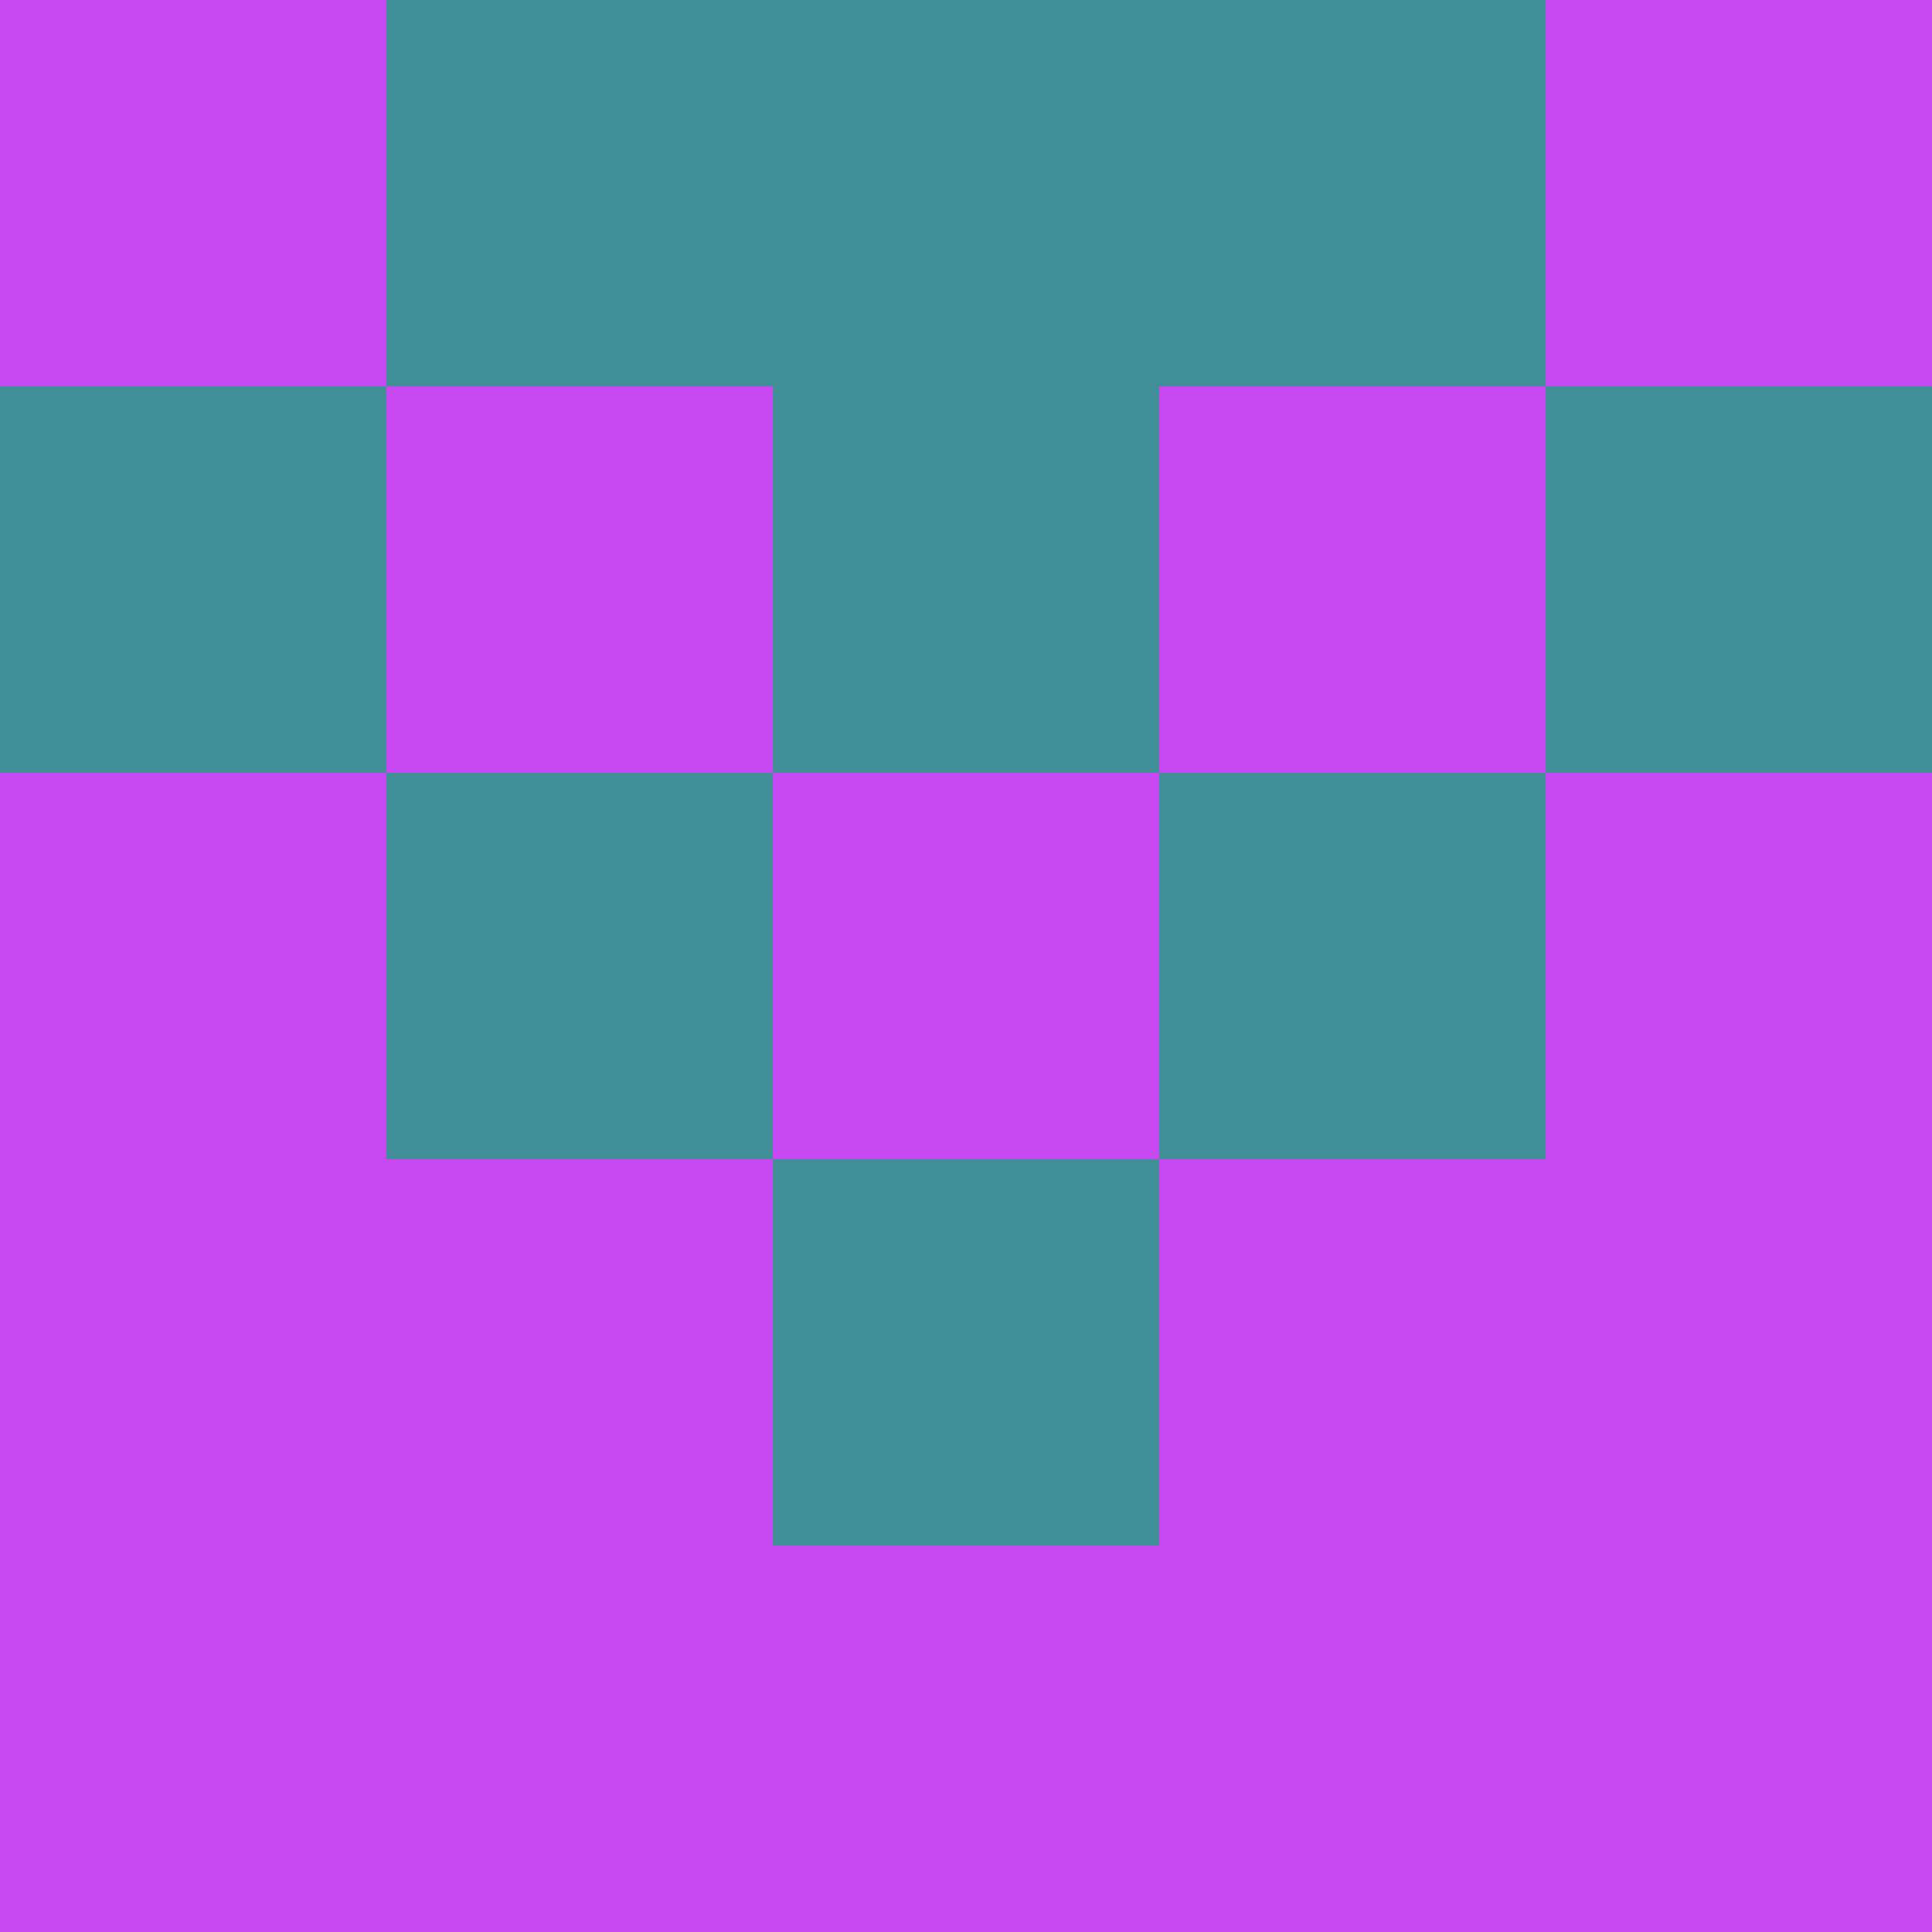
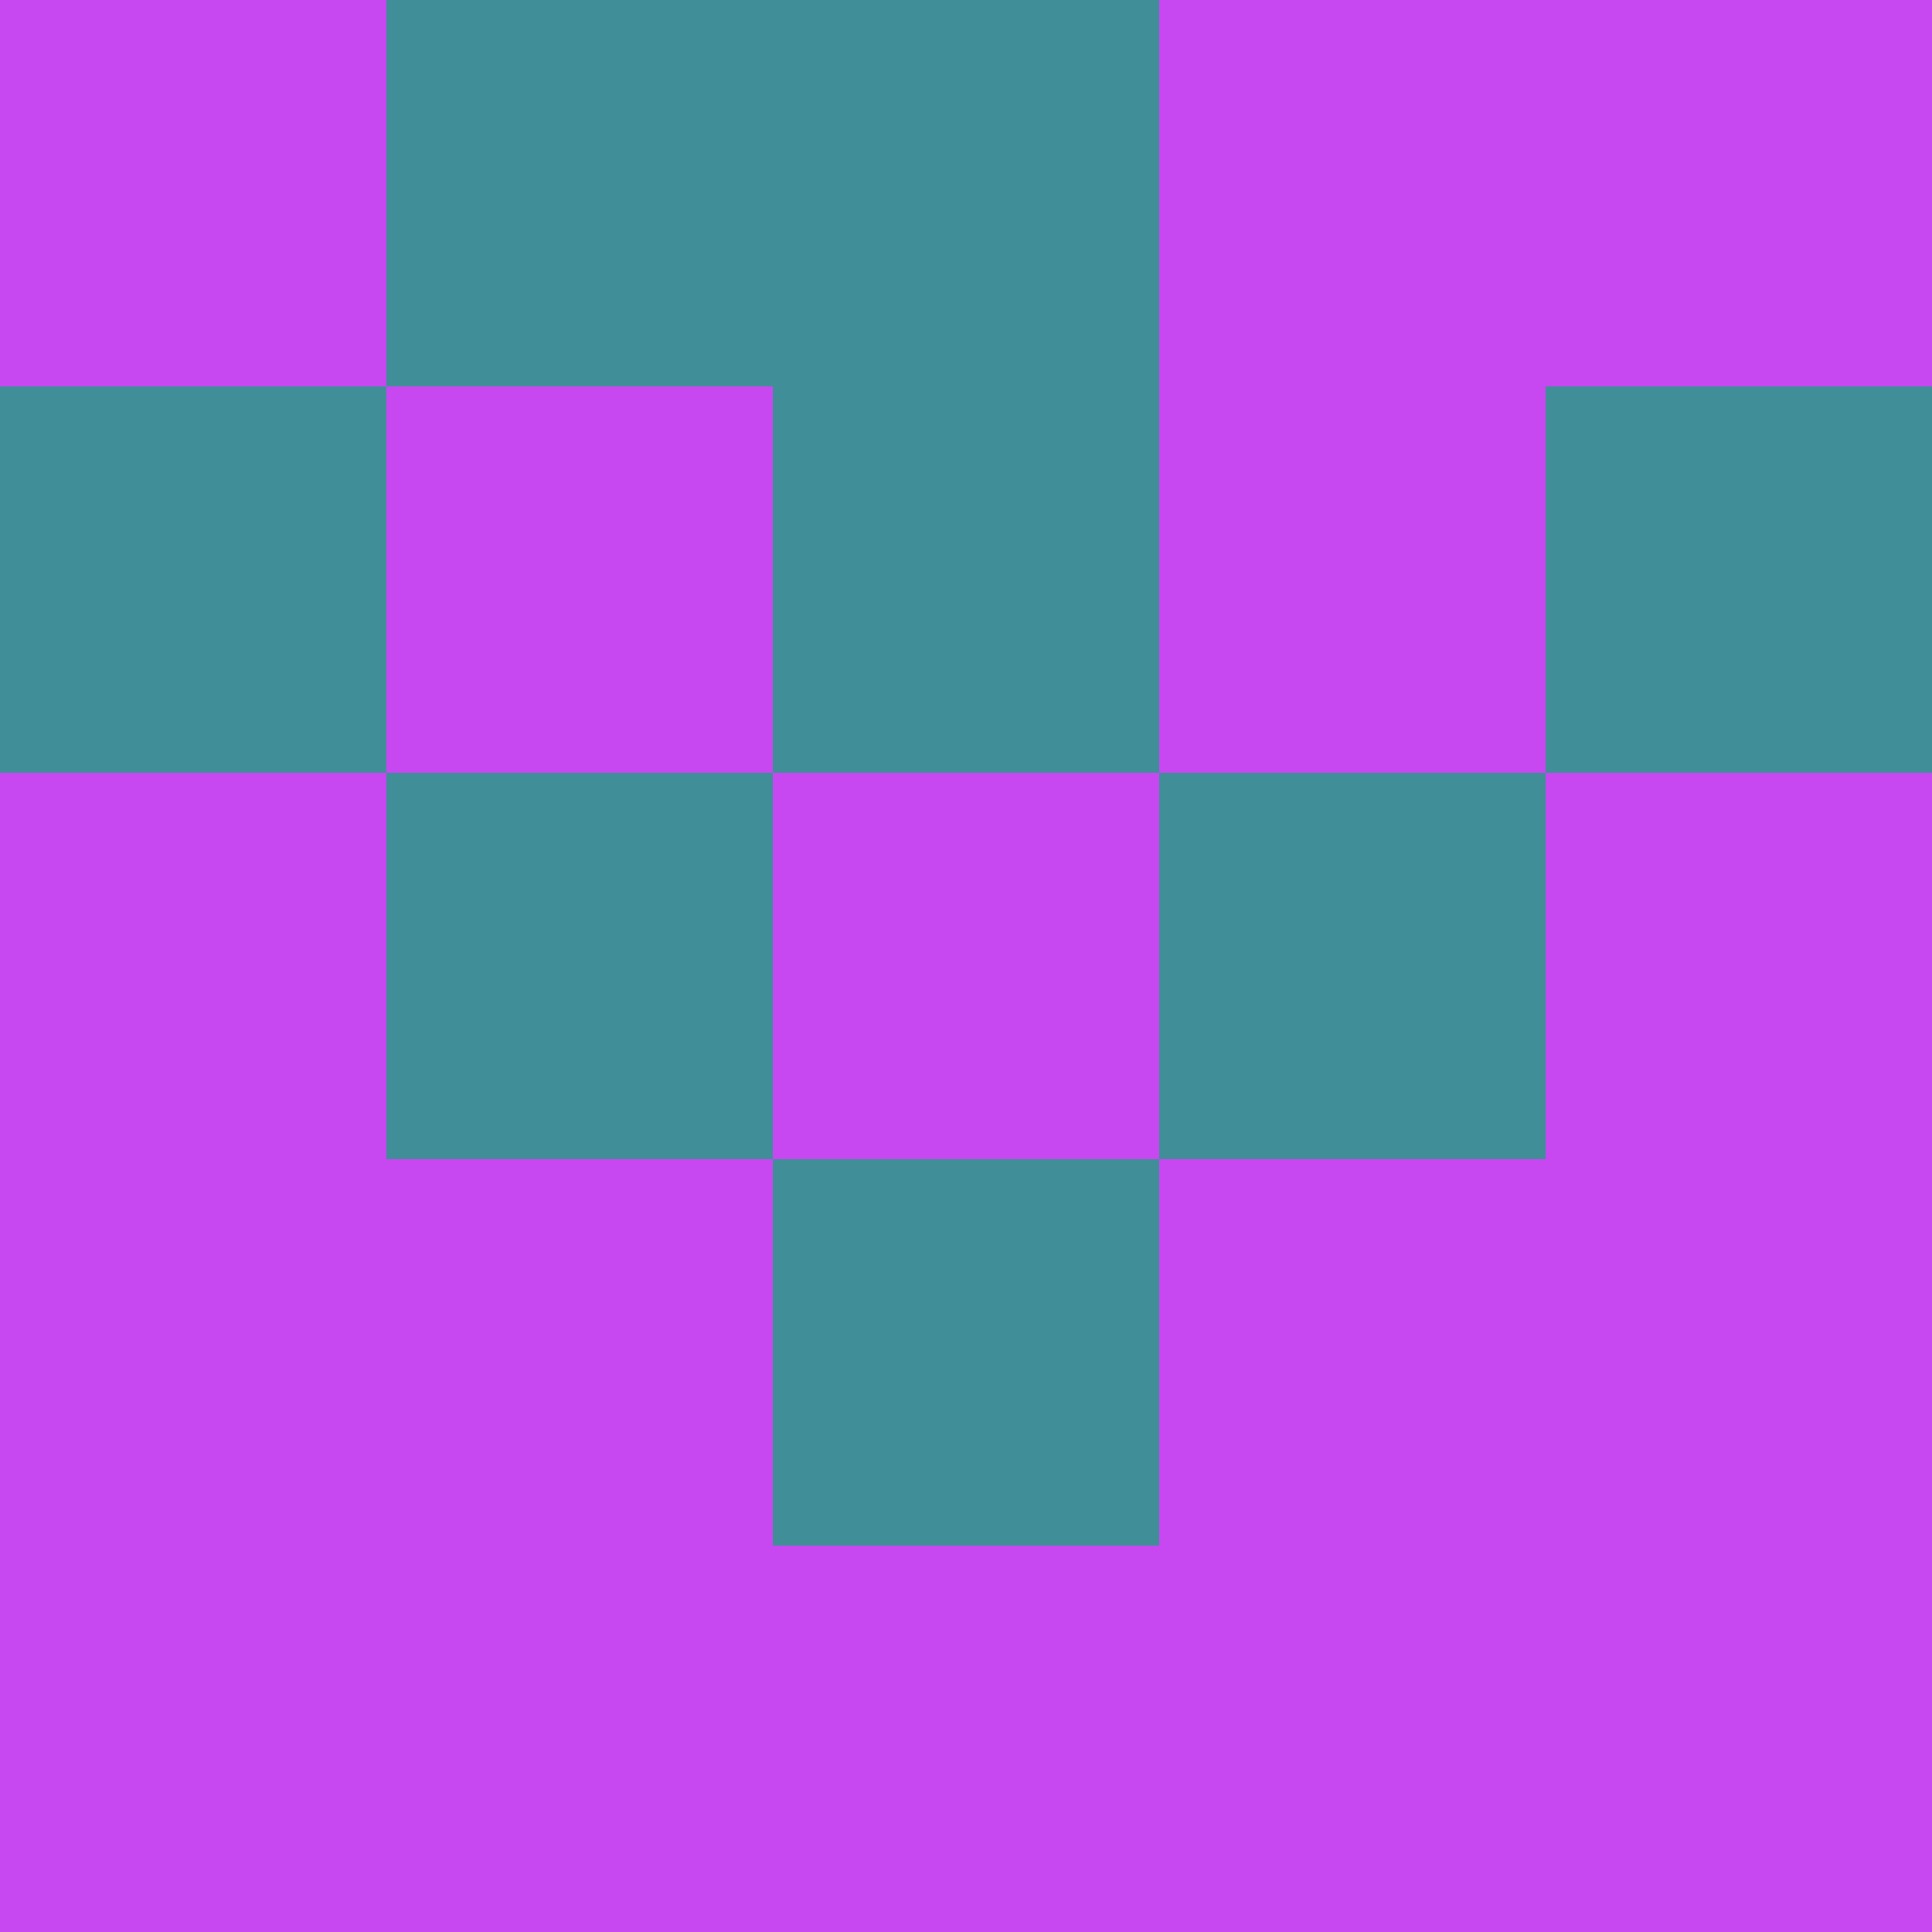
<svg xmlns="http://www.w3.org/2000/svg" viewBox="0 0 5 5" width="24" height="24">
  <rect width="5" height="5" fill="#c748f1" />
  <rect x="1" y="0" width="1" height="1" fill="#408e98" />
-   <rect x="3" y="0" width="1" height="1" fill="#408e98" />
  <rect x="2" y="0" width="1" height="1" fill="#408e98" />
  <rect x="0" y="1" width="1" height="1" fill="#408e98" />
  <rect x="4" y="1" width="1" height="1" fill="#408e98" />
  <rect x="2" y="1" width="1" height="1" fill="#408e98" />
  <rect x="1" y="2" width="1" height="1" fill="#408e98" />
  <rect x="3" y="2" width="1" height="1" fill="#408e98" />
  <rect x="2" y="3" width="1" height="1" fill="#408e98" />
</svg>